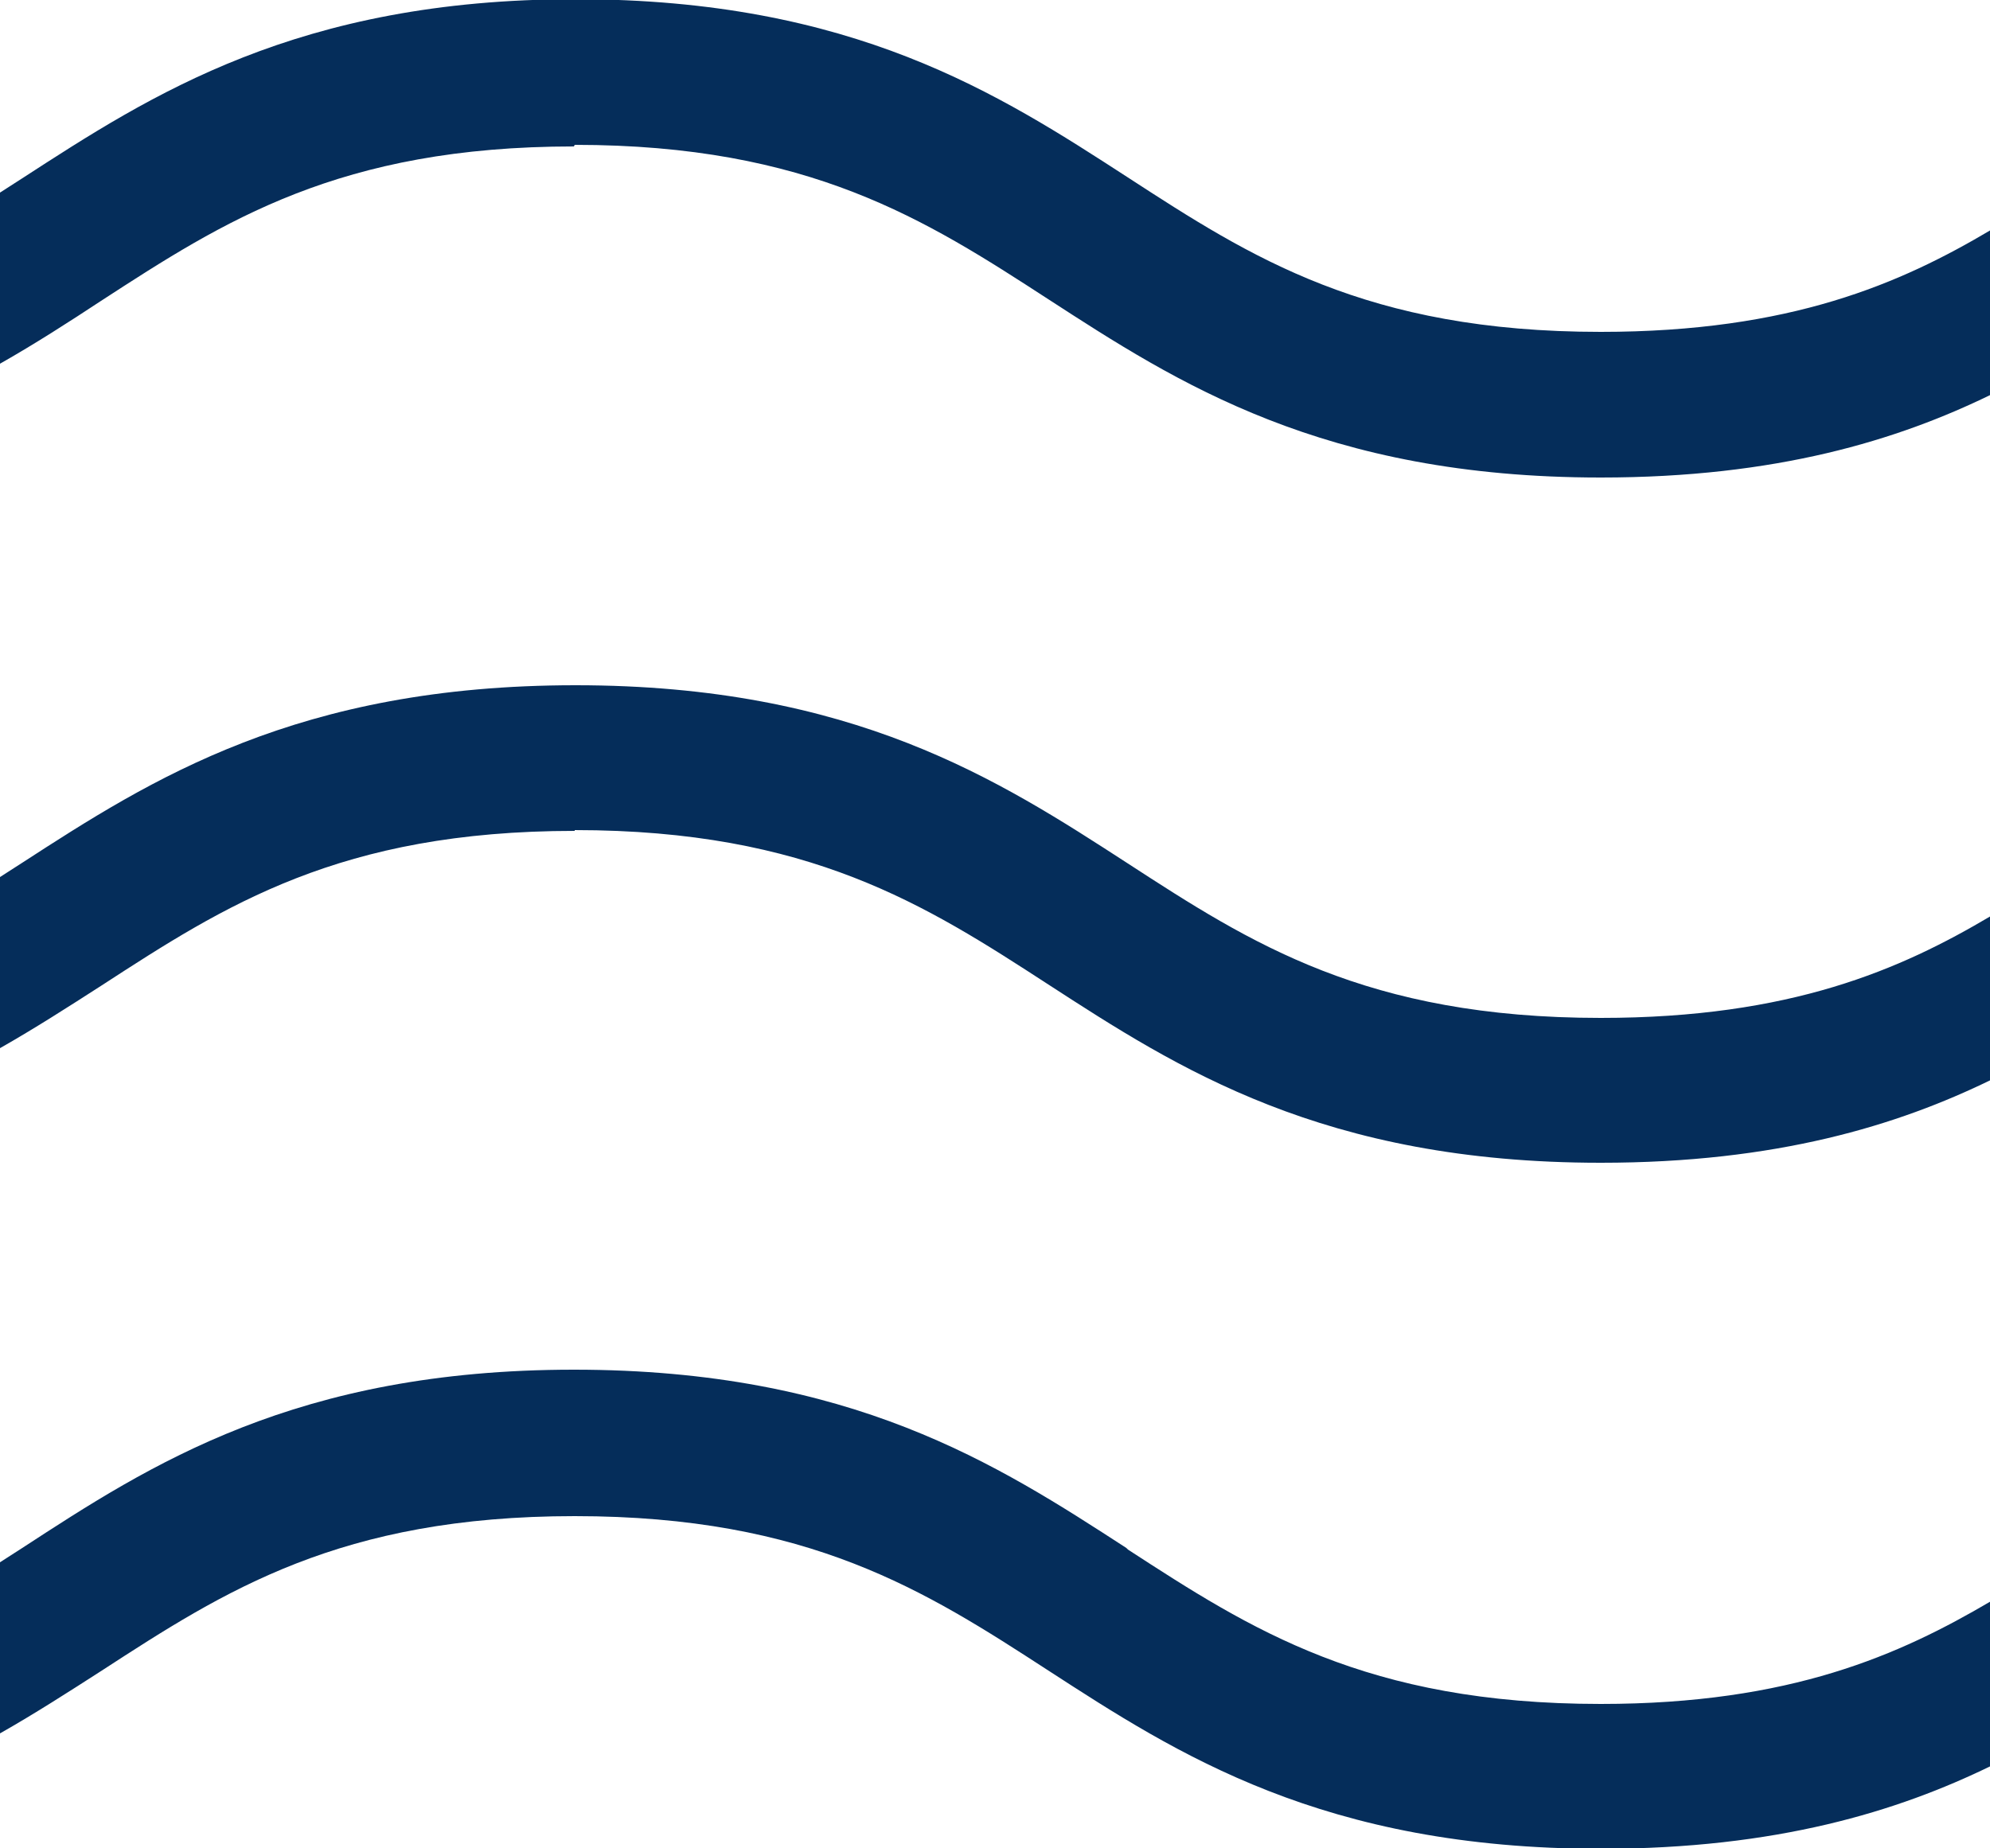
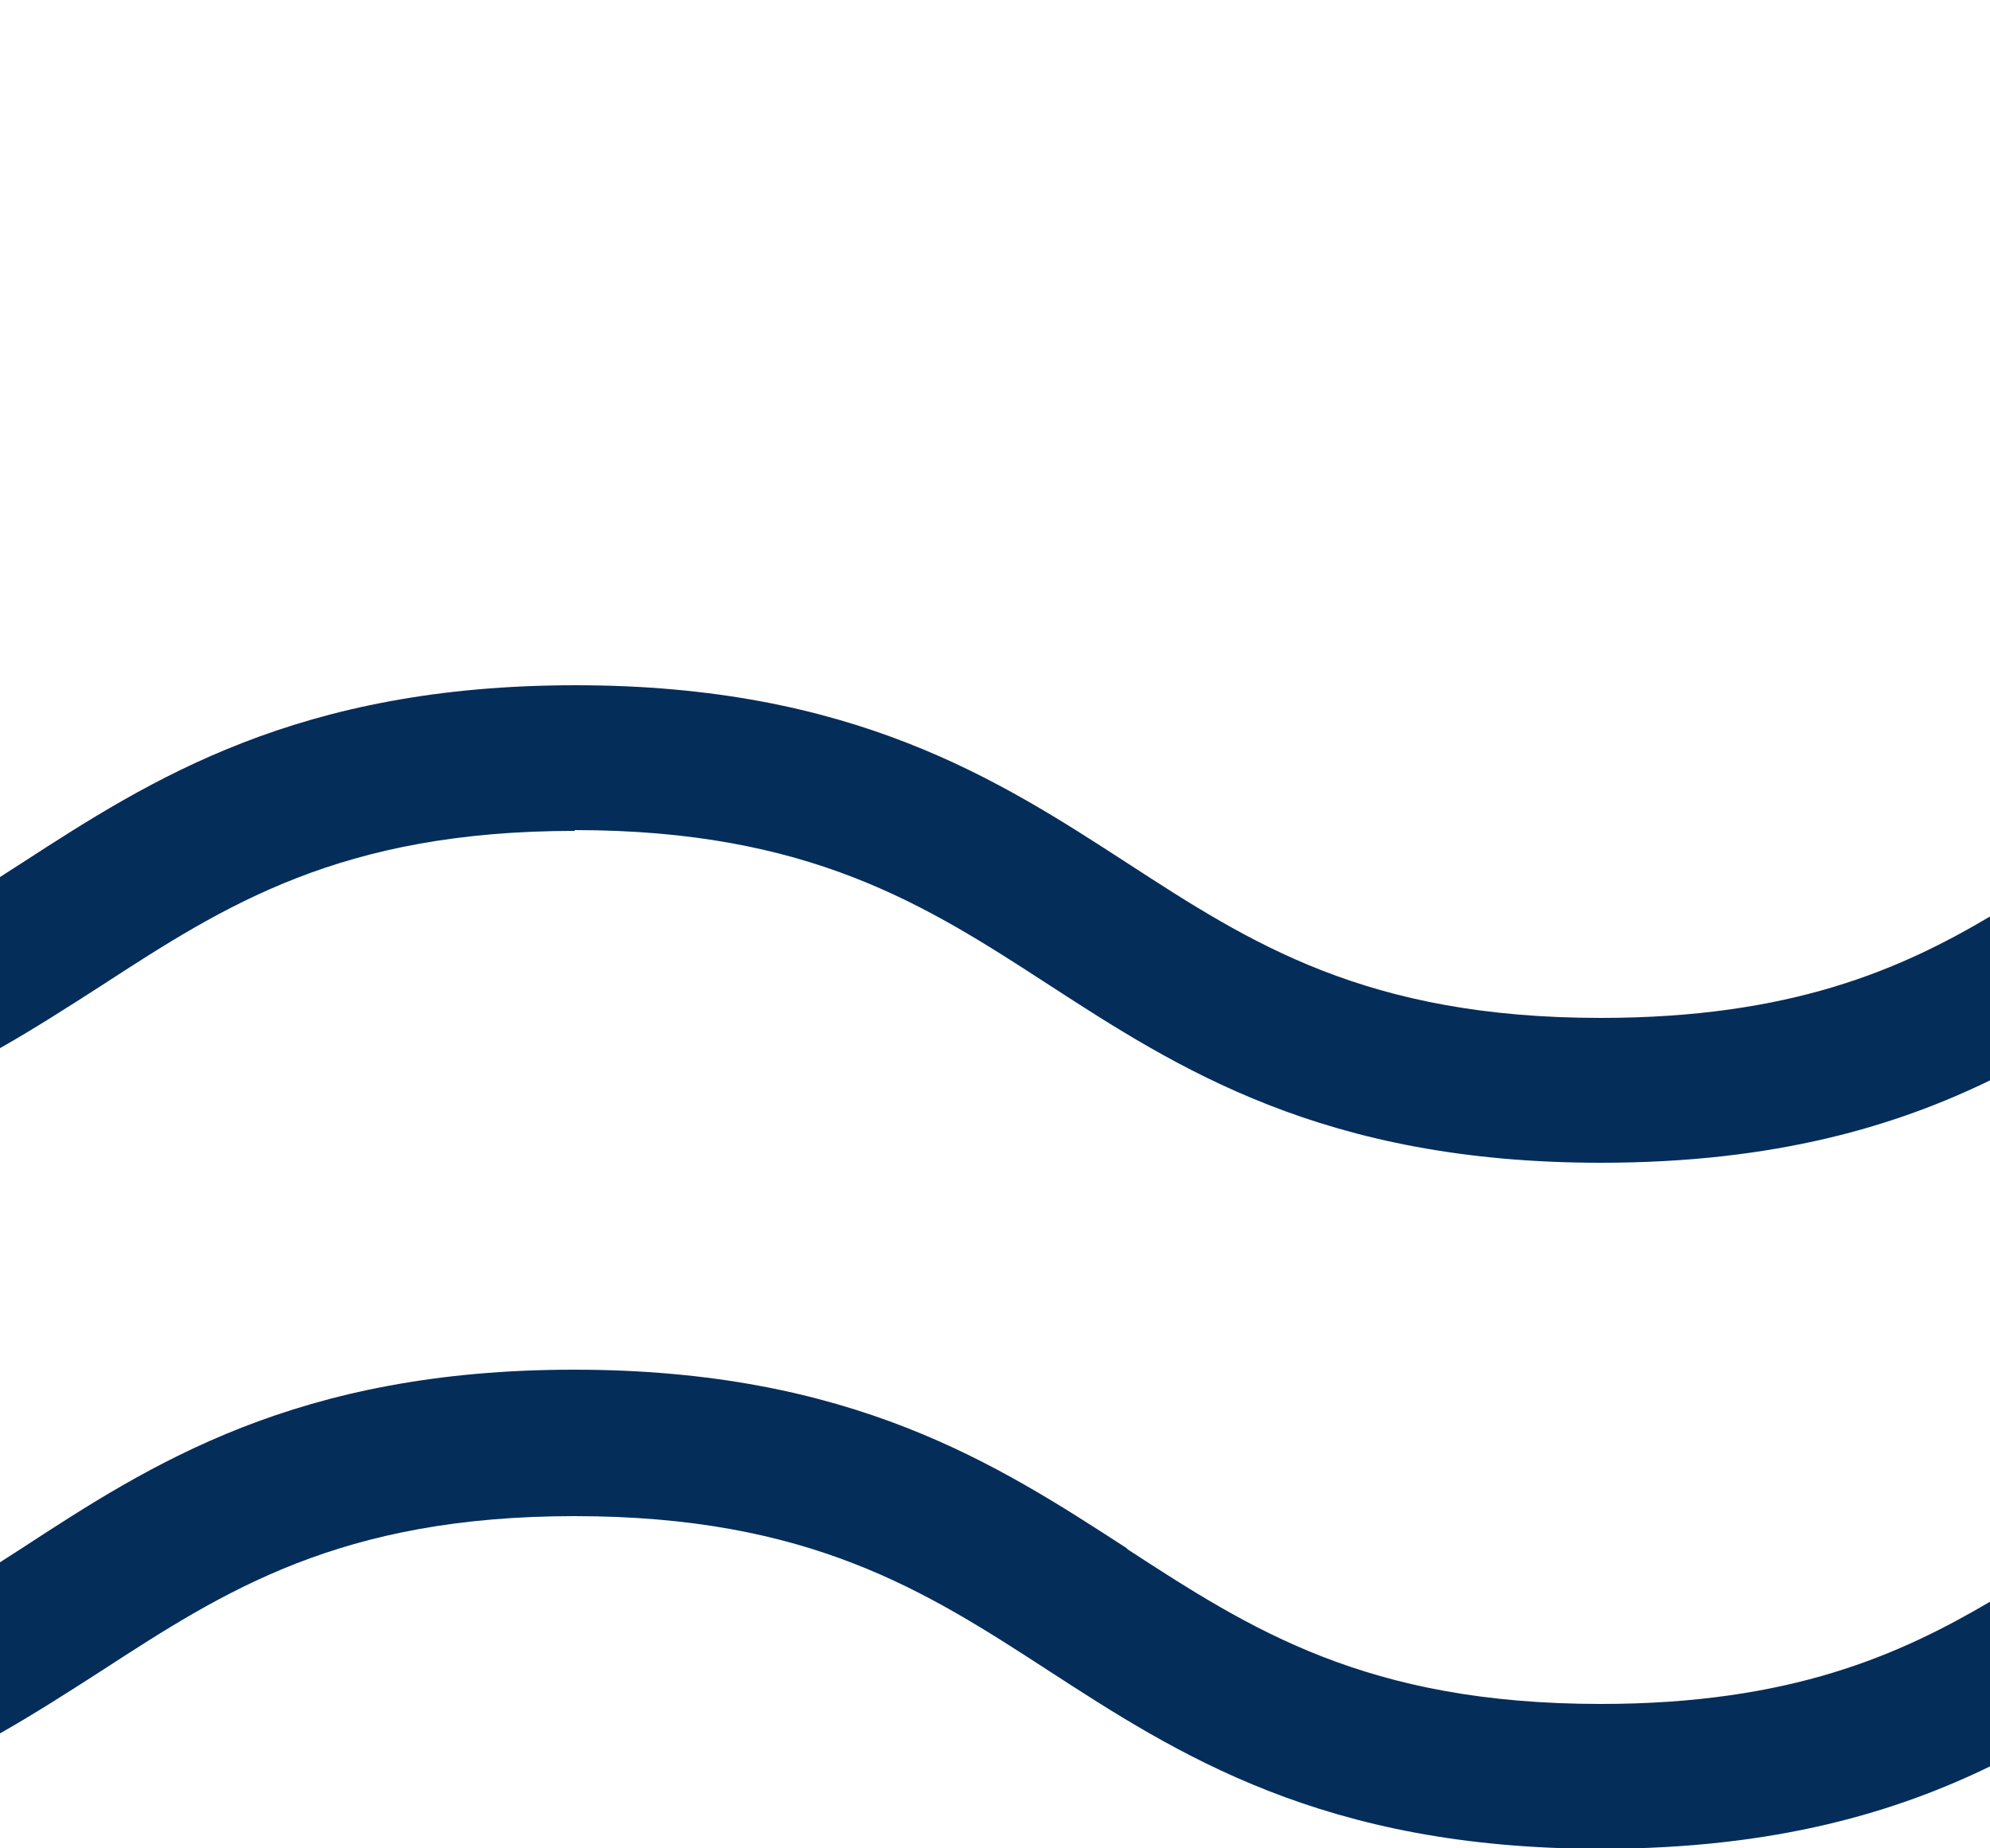
<svg xmlns="http://www.w3.org/2000/svg" id="_レイヤー_2" data-name="レイヤー 2" viewBox="0 0 25 23.22">
  <g id="_文字" data-name="文字">
    <g>
-       <path d="M7.22,1.82c2.95,0,4.41,.94,5.95,1.94,1.62,1.05,3.45,2.24,6.94,2.24,2.21,0,3.73-.47,4.9-1.04V2.89h0c-1.13,.67-2.51,1.28-4.9,1.28-2.95,0-4.4-.94-5.94-1.94-1.62-1.05-3.45-2.24-6.94-2.24S1.9,1.19,.28,2.24c-.09,.06-.19,.12-.28,.18v2.15c.44-.25,.86-.52,1.27-.79,1.54-1,2.99-1.94,5.94-1.94Z" fill="#052d5a" />
      <path d="M7.22,10.43c2.95,0,4.41,.94,5.95,1.94,1.62,1.05,3.45,2.24,6.94,2.24,2.21,0,3.73-.47,4.9-1.04v-2.06h0c-1.13,.67-2.51,1.28-4.9,1.28-2.95,0-4.4-.94-5.94-1.94-1.62-1.05-3.45-2.24-6.94-2.24S1.9,9.79,.28,10.84c-.09,.06-.19,.12-.28,.18v2.15c.44-.25,.86-.52,1.28-.79,1.54-1,2.99-1.94,5.94-1.94Z" fill="#052d5a" />
      <path d="M14.15,19.45c-1.62-1.05-3.45-2.24-6.94-2.24s-5.32,1.19-6.93,2.24c-.09,.06-.19,.12-.28,.18v2.15c.44-.25,.86-.52,1.28-.79,1.54-1,2.99-1.94,5.94-1.94s4.41,.94,5.95,1.94c1.62,1.05,3.45,2.24,6.94,2.24,2.21,0,3.73-.47,4.9-1.04v-2.07c-1.14,.67-2.51,1.29-4.9,1.29-2.95,0-4.4-.94-5.94-1.94Z" fill="#052d5a" />
    </g>
  </g>
</svg>